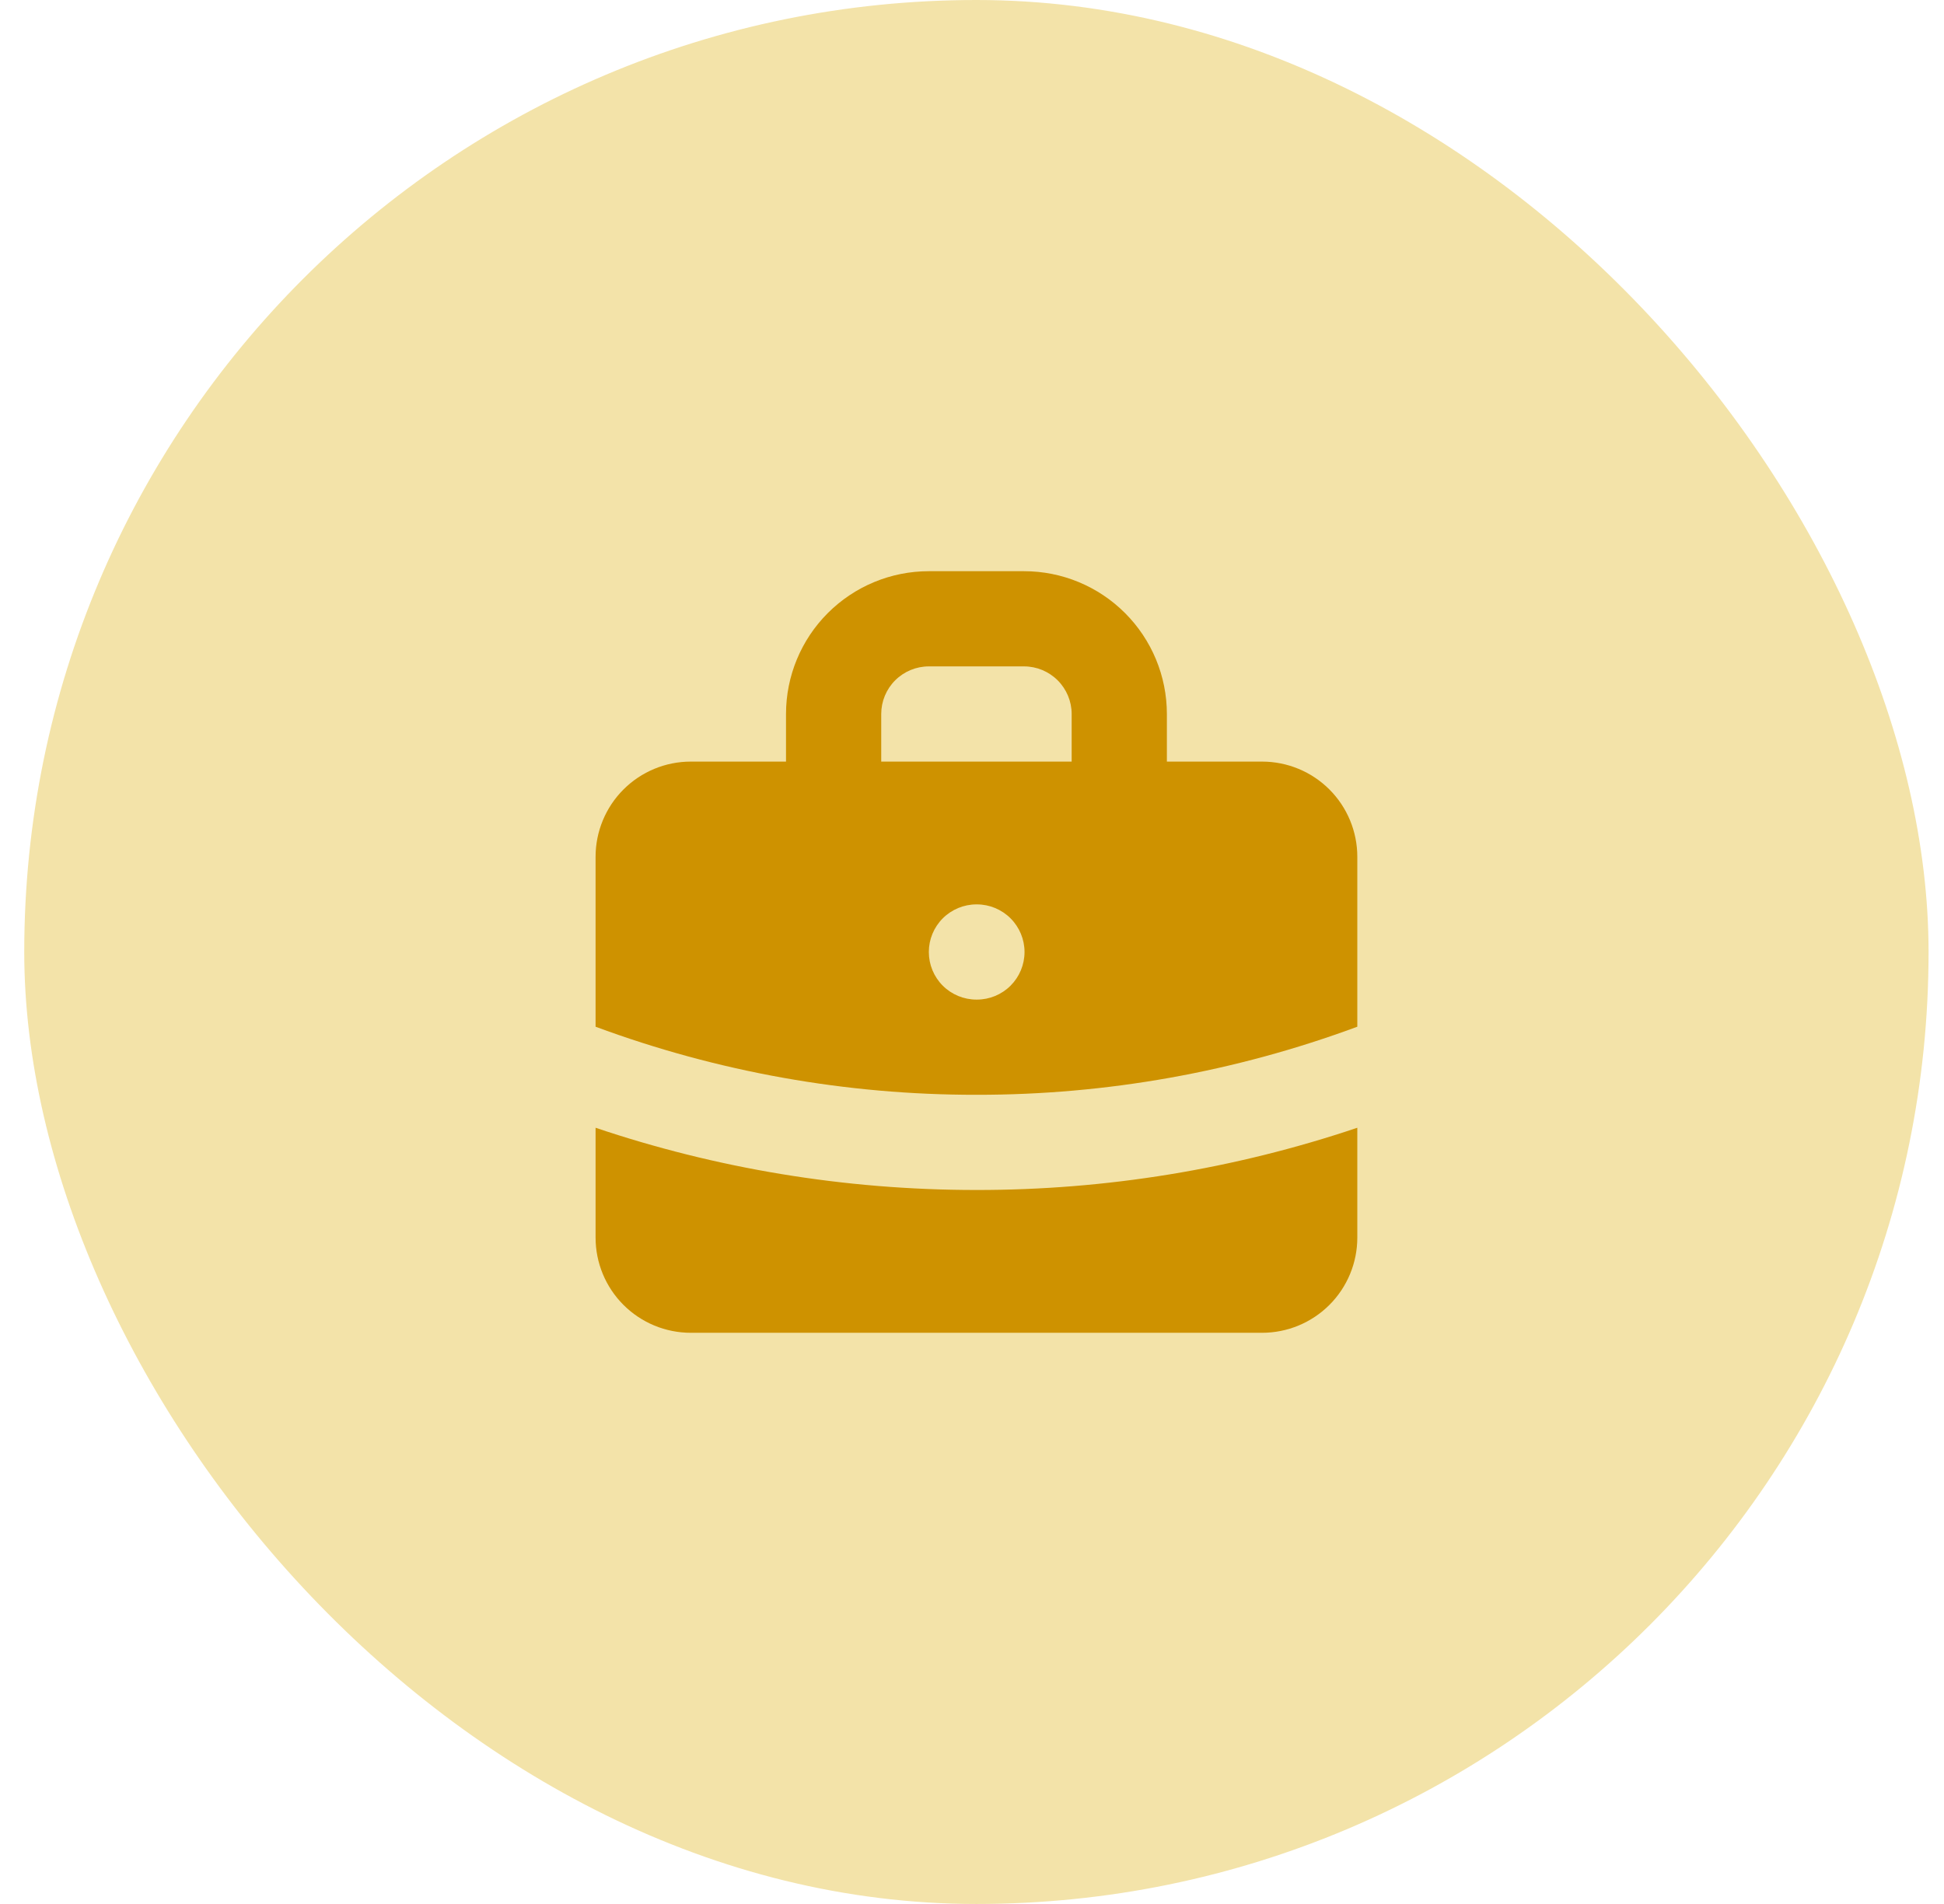
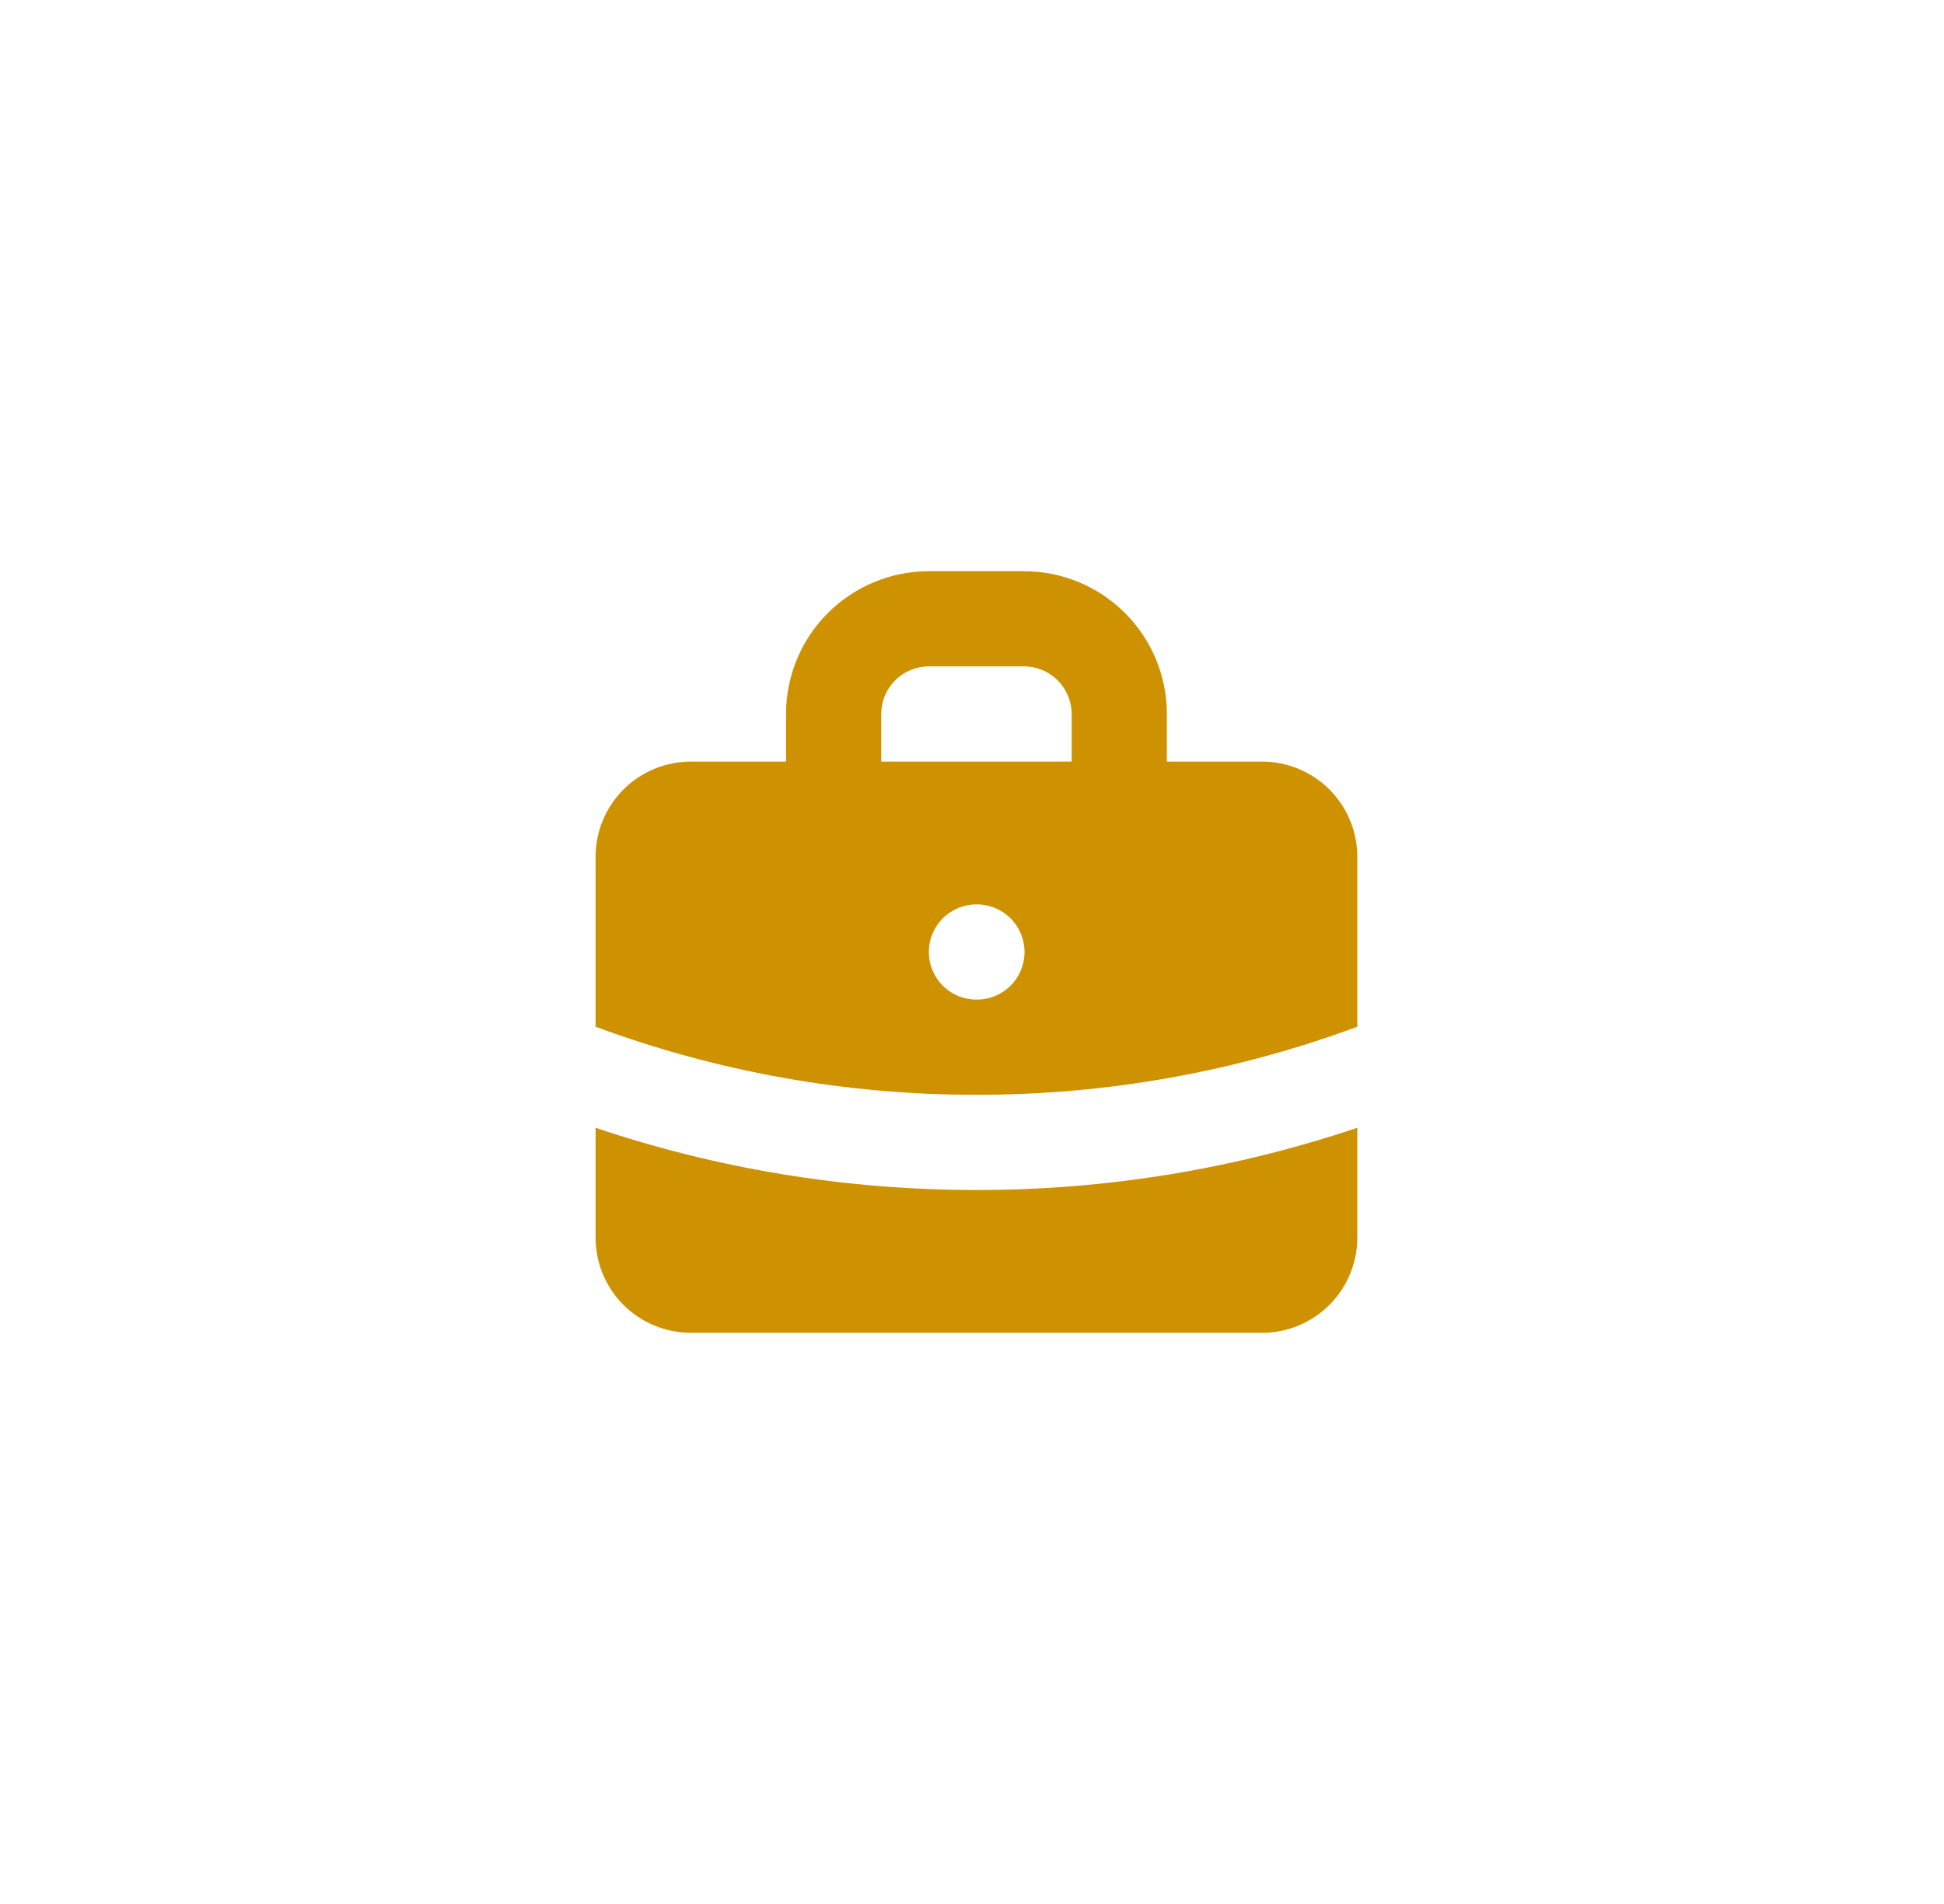
<svg xmlns="http://www.w3.org/2000/svg" width="49" height="48" viewBox="0 0 49 48" fill="none">
-   <rect x="0.611" width="48" height="48" rx="24" fill="#F3E3A9" />
  <path fill-rule="evenodd" clip-rule="evenodd" d="M19.812 19.2V18C19.812 17.046 20.191 16.13 20.866 15.455C21.541 14.78 22.457 14.4 23.412 14.4H25.812C26.767 14.4 27.682 14.78 28.357 15.455C29.032 16.13 29.412 17.046 29.412 18V19.2H31.812C32.448 19.2 33.059 19.453 33.509 19.903C33.959 20.353 34.212 20.964 34.212 21.6V25.884C31.139 27.023 27.888 27.604 24.612 27.6C21.335 27.604 18.084 27.023 15.012 25.884V21.6C15.012 20.964 15.265 20.353 15.715 19.903C16.165 19.453 16.775 19.2 17.412 19.2H19.812ZM22.212 18C22.212 17.682 22.338 17.377 22.563 17.152C22.788 16.927 23.093 16.8 23.412 16.8H25.812C26.13 16.8 26.435 16.927 26.66 17.152C26.885 17.377 27.012 17.682 27.012 18V19.2H22.212V18ZM23.412 24C23.412 23.682 23.538 23.377 23.763 23.152C23.988 22.927 24.294 22.8 24.612 22.8H24.624C24.942 22.8 25.247 22.927 25.472 23.152C25.697 23.377 25.824 23.682 25.824 24C25.824 24.319 25.697 24.624 25.472 24.849C25.247 25.074 24.942 25.2 24.624 25.2H24.612C24.294 25.2 23.988 25.074 23.763 24.849C23.538 24.624 23.412 24.319 23.412 24Z" fill="#CE9200" />
  <path d="M15.012 28.431V31.2C15.012 31.837 15.265 32.447 15.715 32.897C16.165 33.347 16.775 33.6 17.412 33.6H31.812C32.448 33.6 33.059 33.347 33.509 32.897C33.959 32.447 34.212 31.837 34.212 31.2V28.431C31.119 29.473 27.876 30.003 24.612 30C21.256 30 18.027 29.448 15.012 28.431Z" fill="#CE9200" />
</svg>